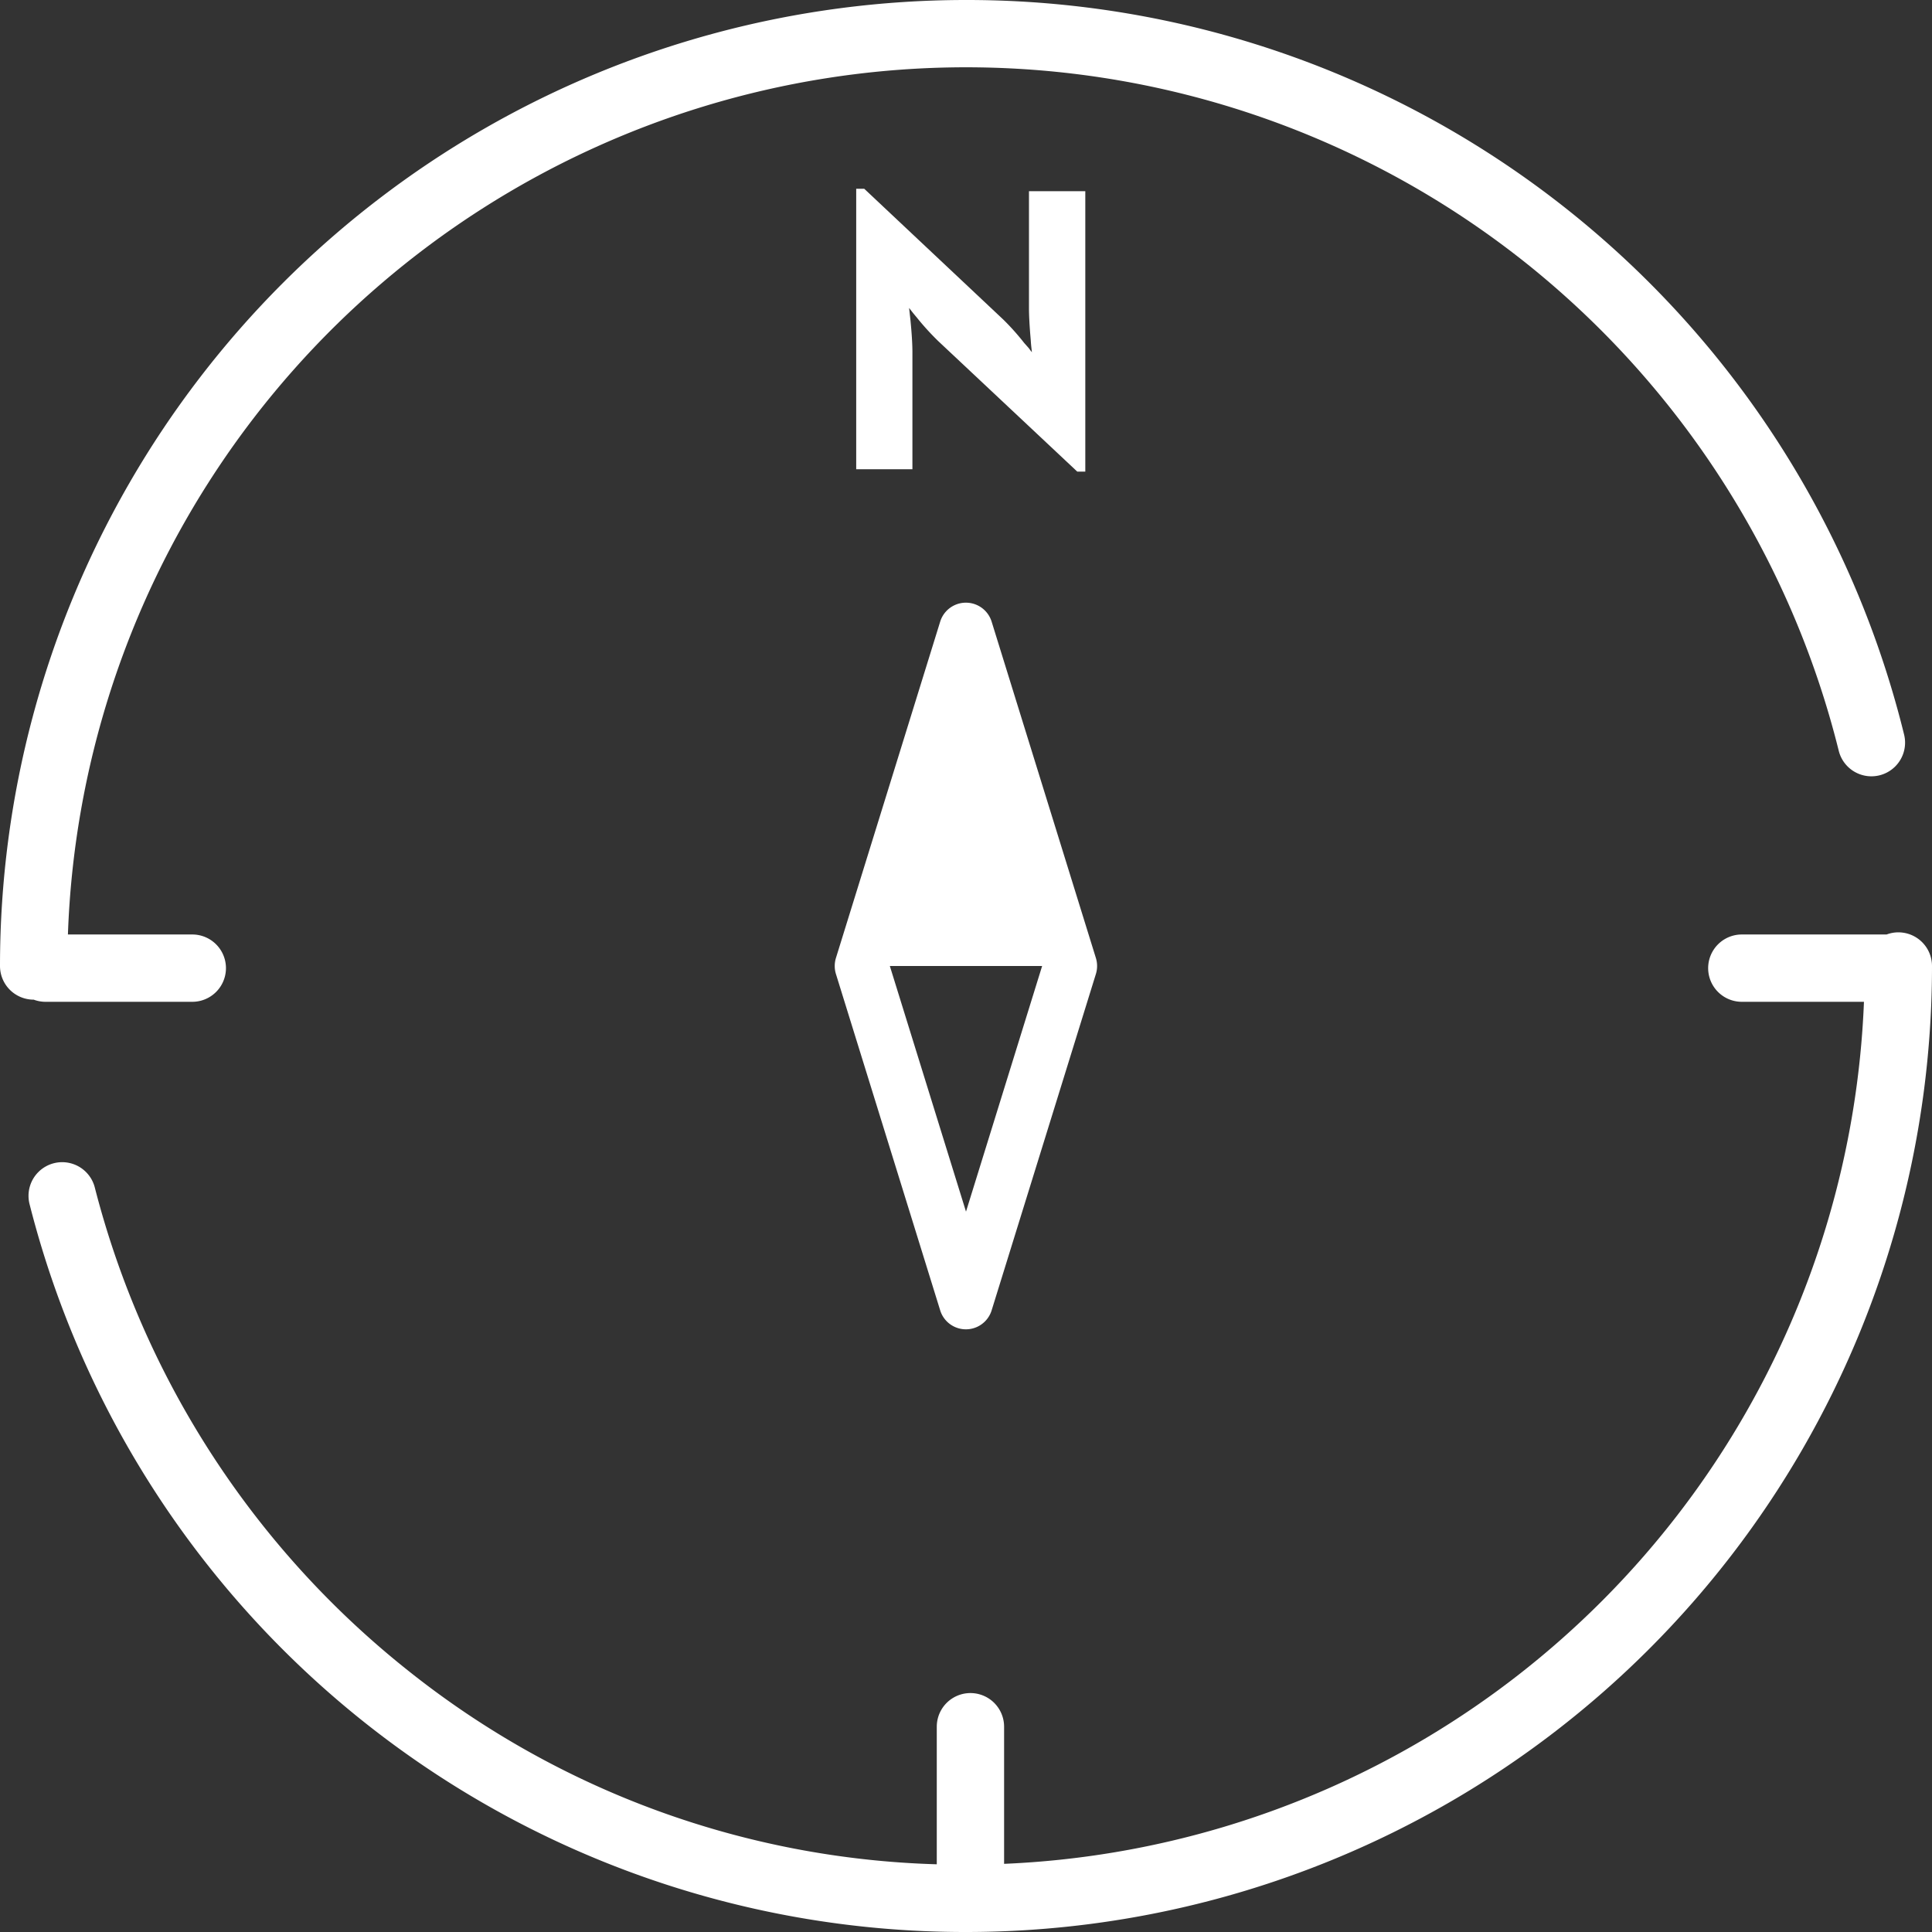
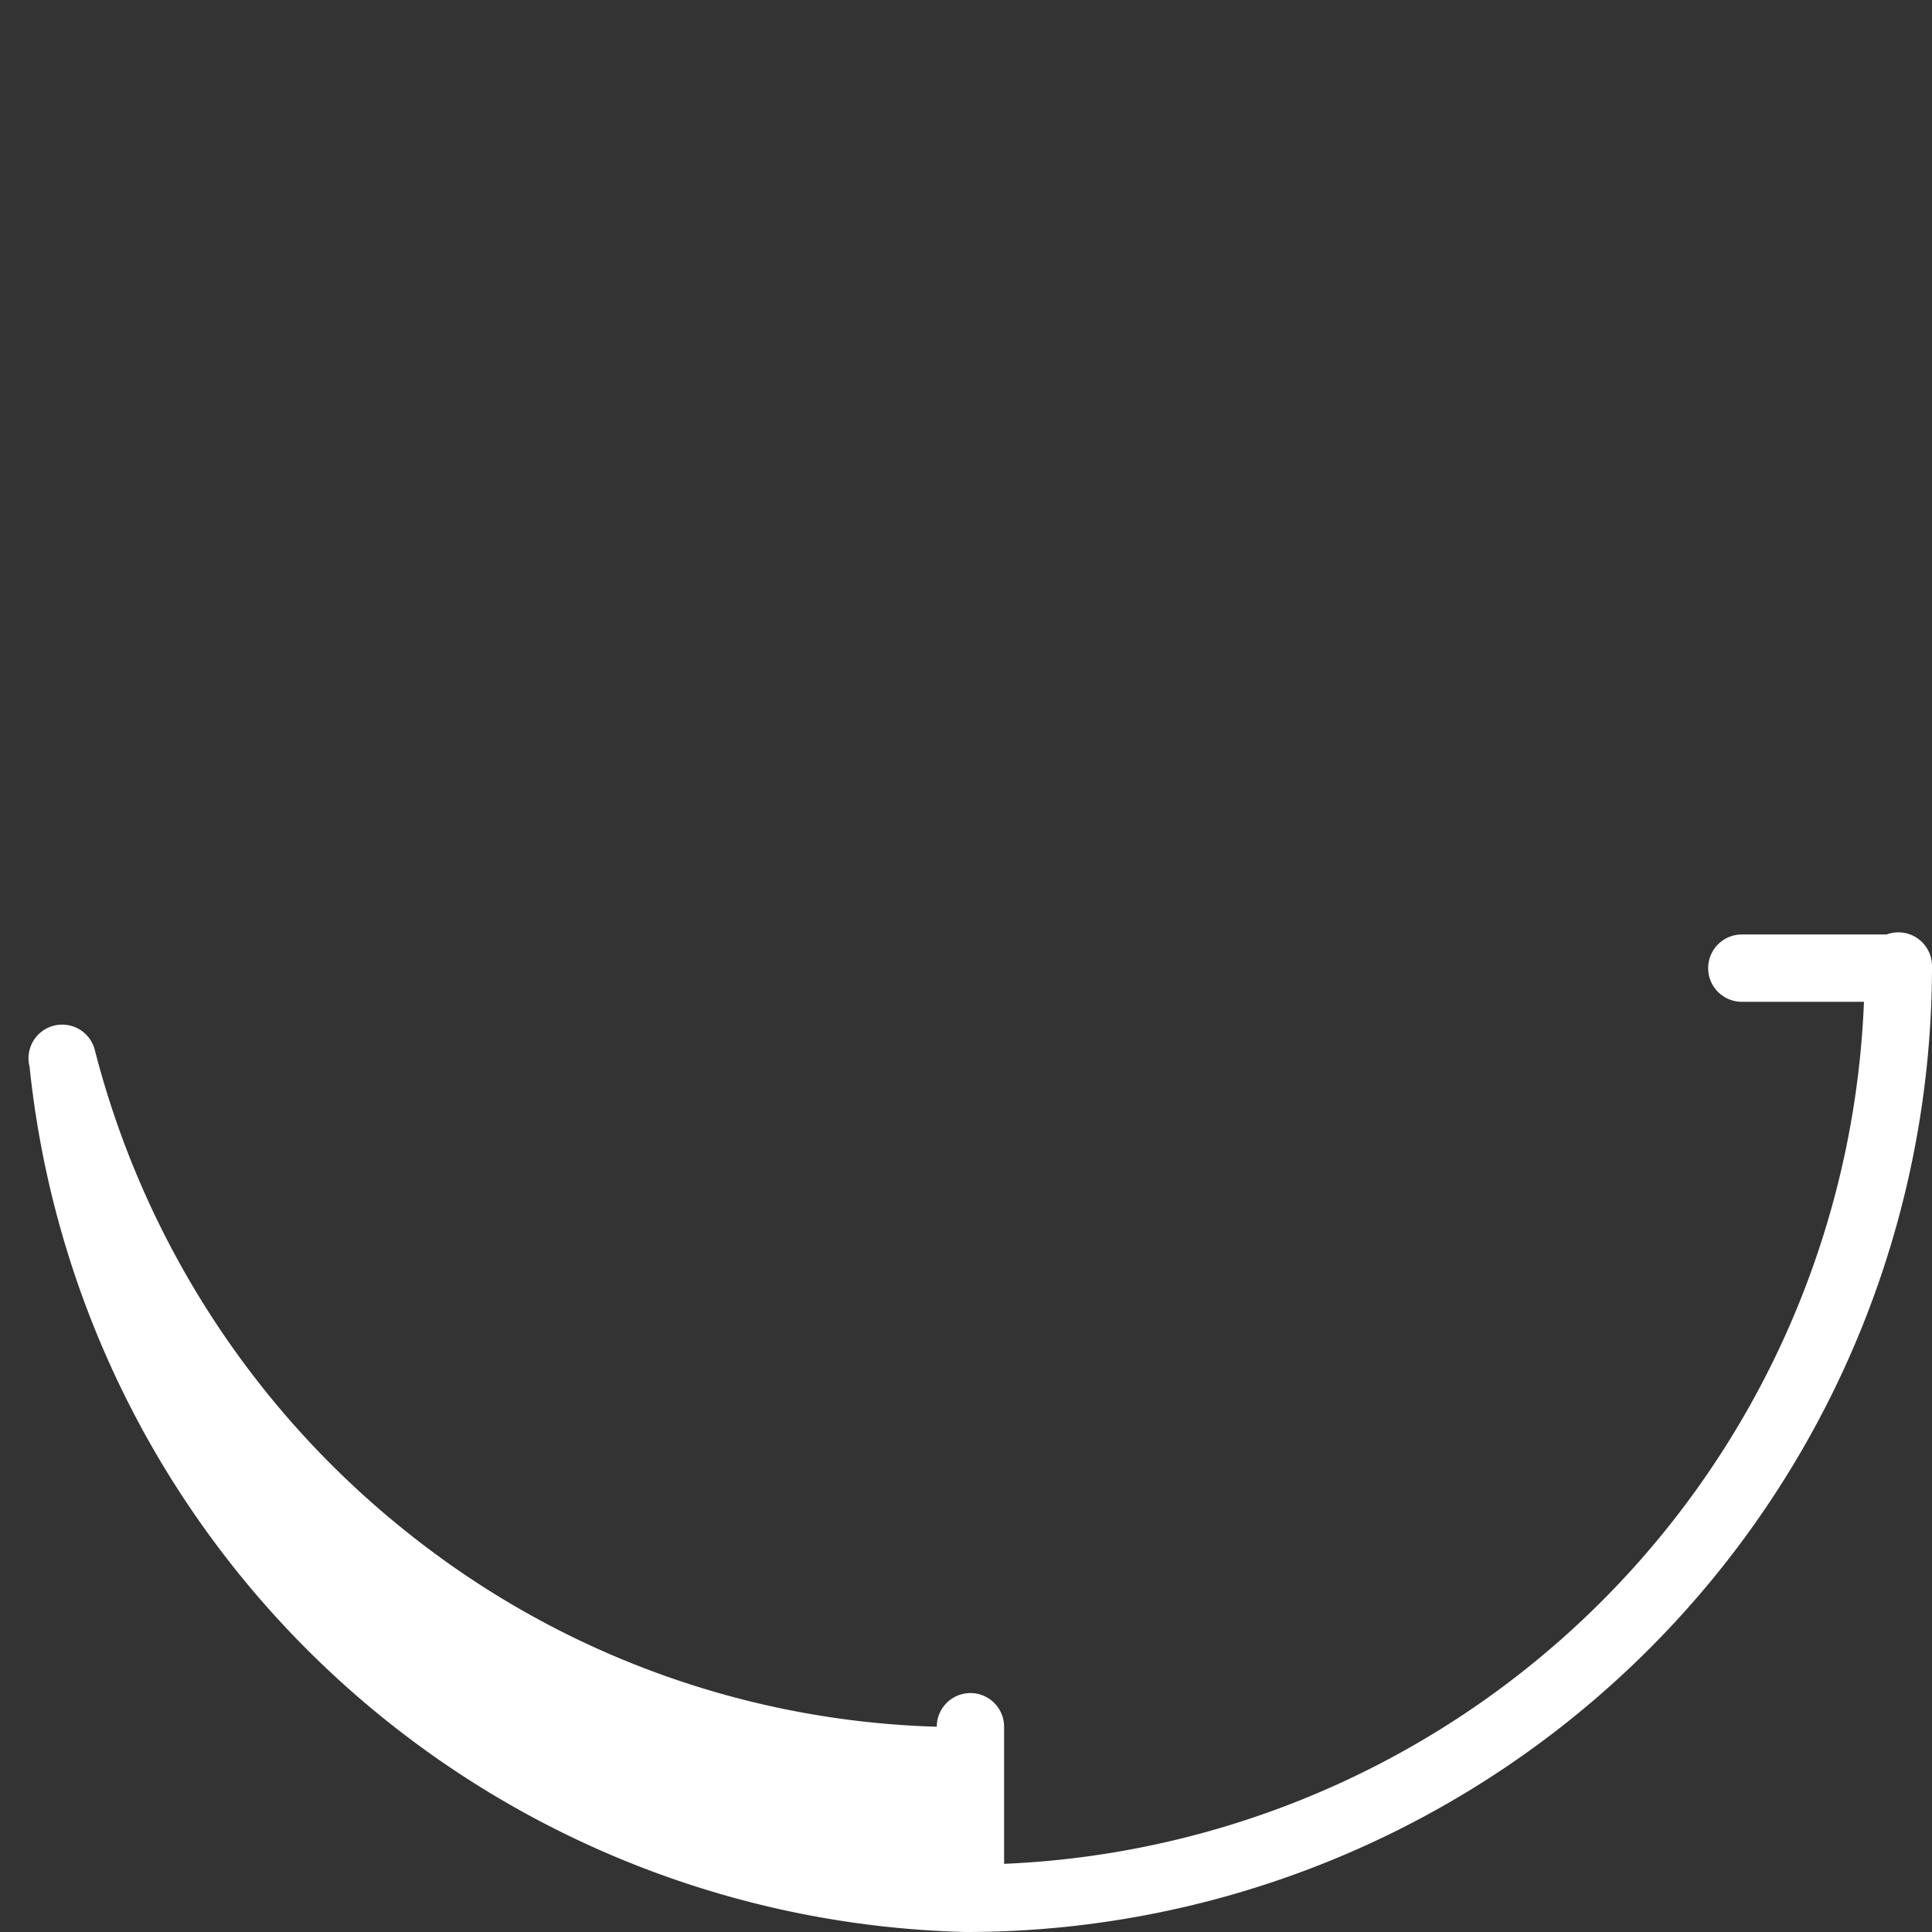
<svg xmlns="http://www.w3.org/2000/svg" width="64" height="64" viewBox="0 0 64 64">
  <rect x="0" y="0" width="64" height="64" fill="#333333" stroke="none" />
-   <path data-name="Path 600" d="M33.93 11.364a8.055 8.055 0 00-.7-.783l-4.6-4.327h-.267v9.29h1.862v-3.87c0-.27-.022-.633-.066-1.078l-.044-.395.1.128c.048.062.1.123.151.184a8.535 8.535 0 00.717.789l4.586 4.305.016.015h.267V6.333h-1.866V10.2c0 .262.02.622.059 1.068q.007.119.02.238l.018.162a2.068 2.068 0 01-.1-.132zM32 40.137L29.477 32h5.045zm-4.309-7.873l3.456 11.15a.892.892 0 001.7 0l3.456-11.15a.9.9 0 000-.528l-3.456-11.15a.892.892 0 00-1.7 0l-3.456 11.15a.9.9 0 000 .528z" fill="#fff" fill-rule="evenodd" />
-   <path data-name="Path 601" d="M62.885 30.885a1.108 1.108 0 00-.388.071H57.7a1.115 1.115 0 000 2.23h4.046a29.765 29.765 0 01-28.484 28.556V57.2a1.115 1.115 0 10-2.23 0v4.557a29.434 29.434 0 01-17.451-6.367 29.93 29.93 0 01-10.44-16.05 1.115 1.115 0 10-2.162.548A31.971 31.971 0 0032 64a32 32 0 0032-32 1.115 1.115 0 00-1.115-1.115" fill="#fff" fill-rule="evenodd" />
-   <path data-name="Path 602" d="M1.117 33.115a1.111 1.111 0 00.388.071H6.37a1.115 1.115 0 000-2.23H2.25A29.77 29.77 0 0150.5 8.674a29.917 29.917 0 0110.41 16.193 1.115 1.115 0 002.166-.532A31.971 31.971 0 0032 0 32 32 0 000 32a1.115 1.115 0 001.115 1.115" fill="#fff" fill-rule="evenodd" />
+   <path data-name="Path 601" d="M62.885 30.885a1.108 1.108 0 00-.388.071H57.7a1.115 1.115 0 000 2.23h4.046a29.765 29.765 0 01-28.484 28.556V57.2a1.115 1.115 0 10-2.23 0a29.434 29.434 0 01-17.451-6.367 29.93 29.93 0 01-10.44-16.05 1.115 1.115 0 10-2.162.548A31.971 31.971 0 0032 64a32 32 0 0032-32 1.115 1.115 0 00-1.115-1.115" fill="#fff" fill-rule="evenodd" />
</svg>